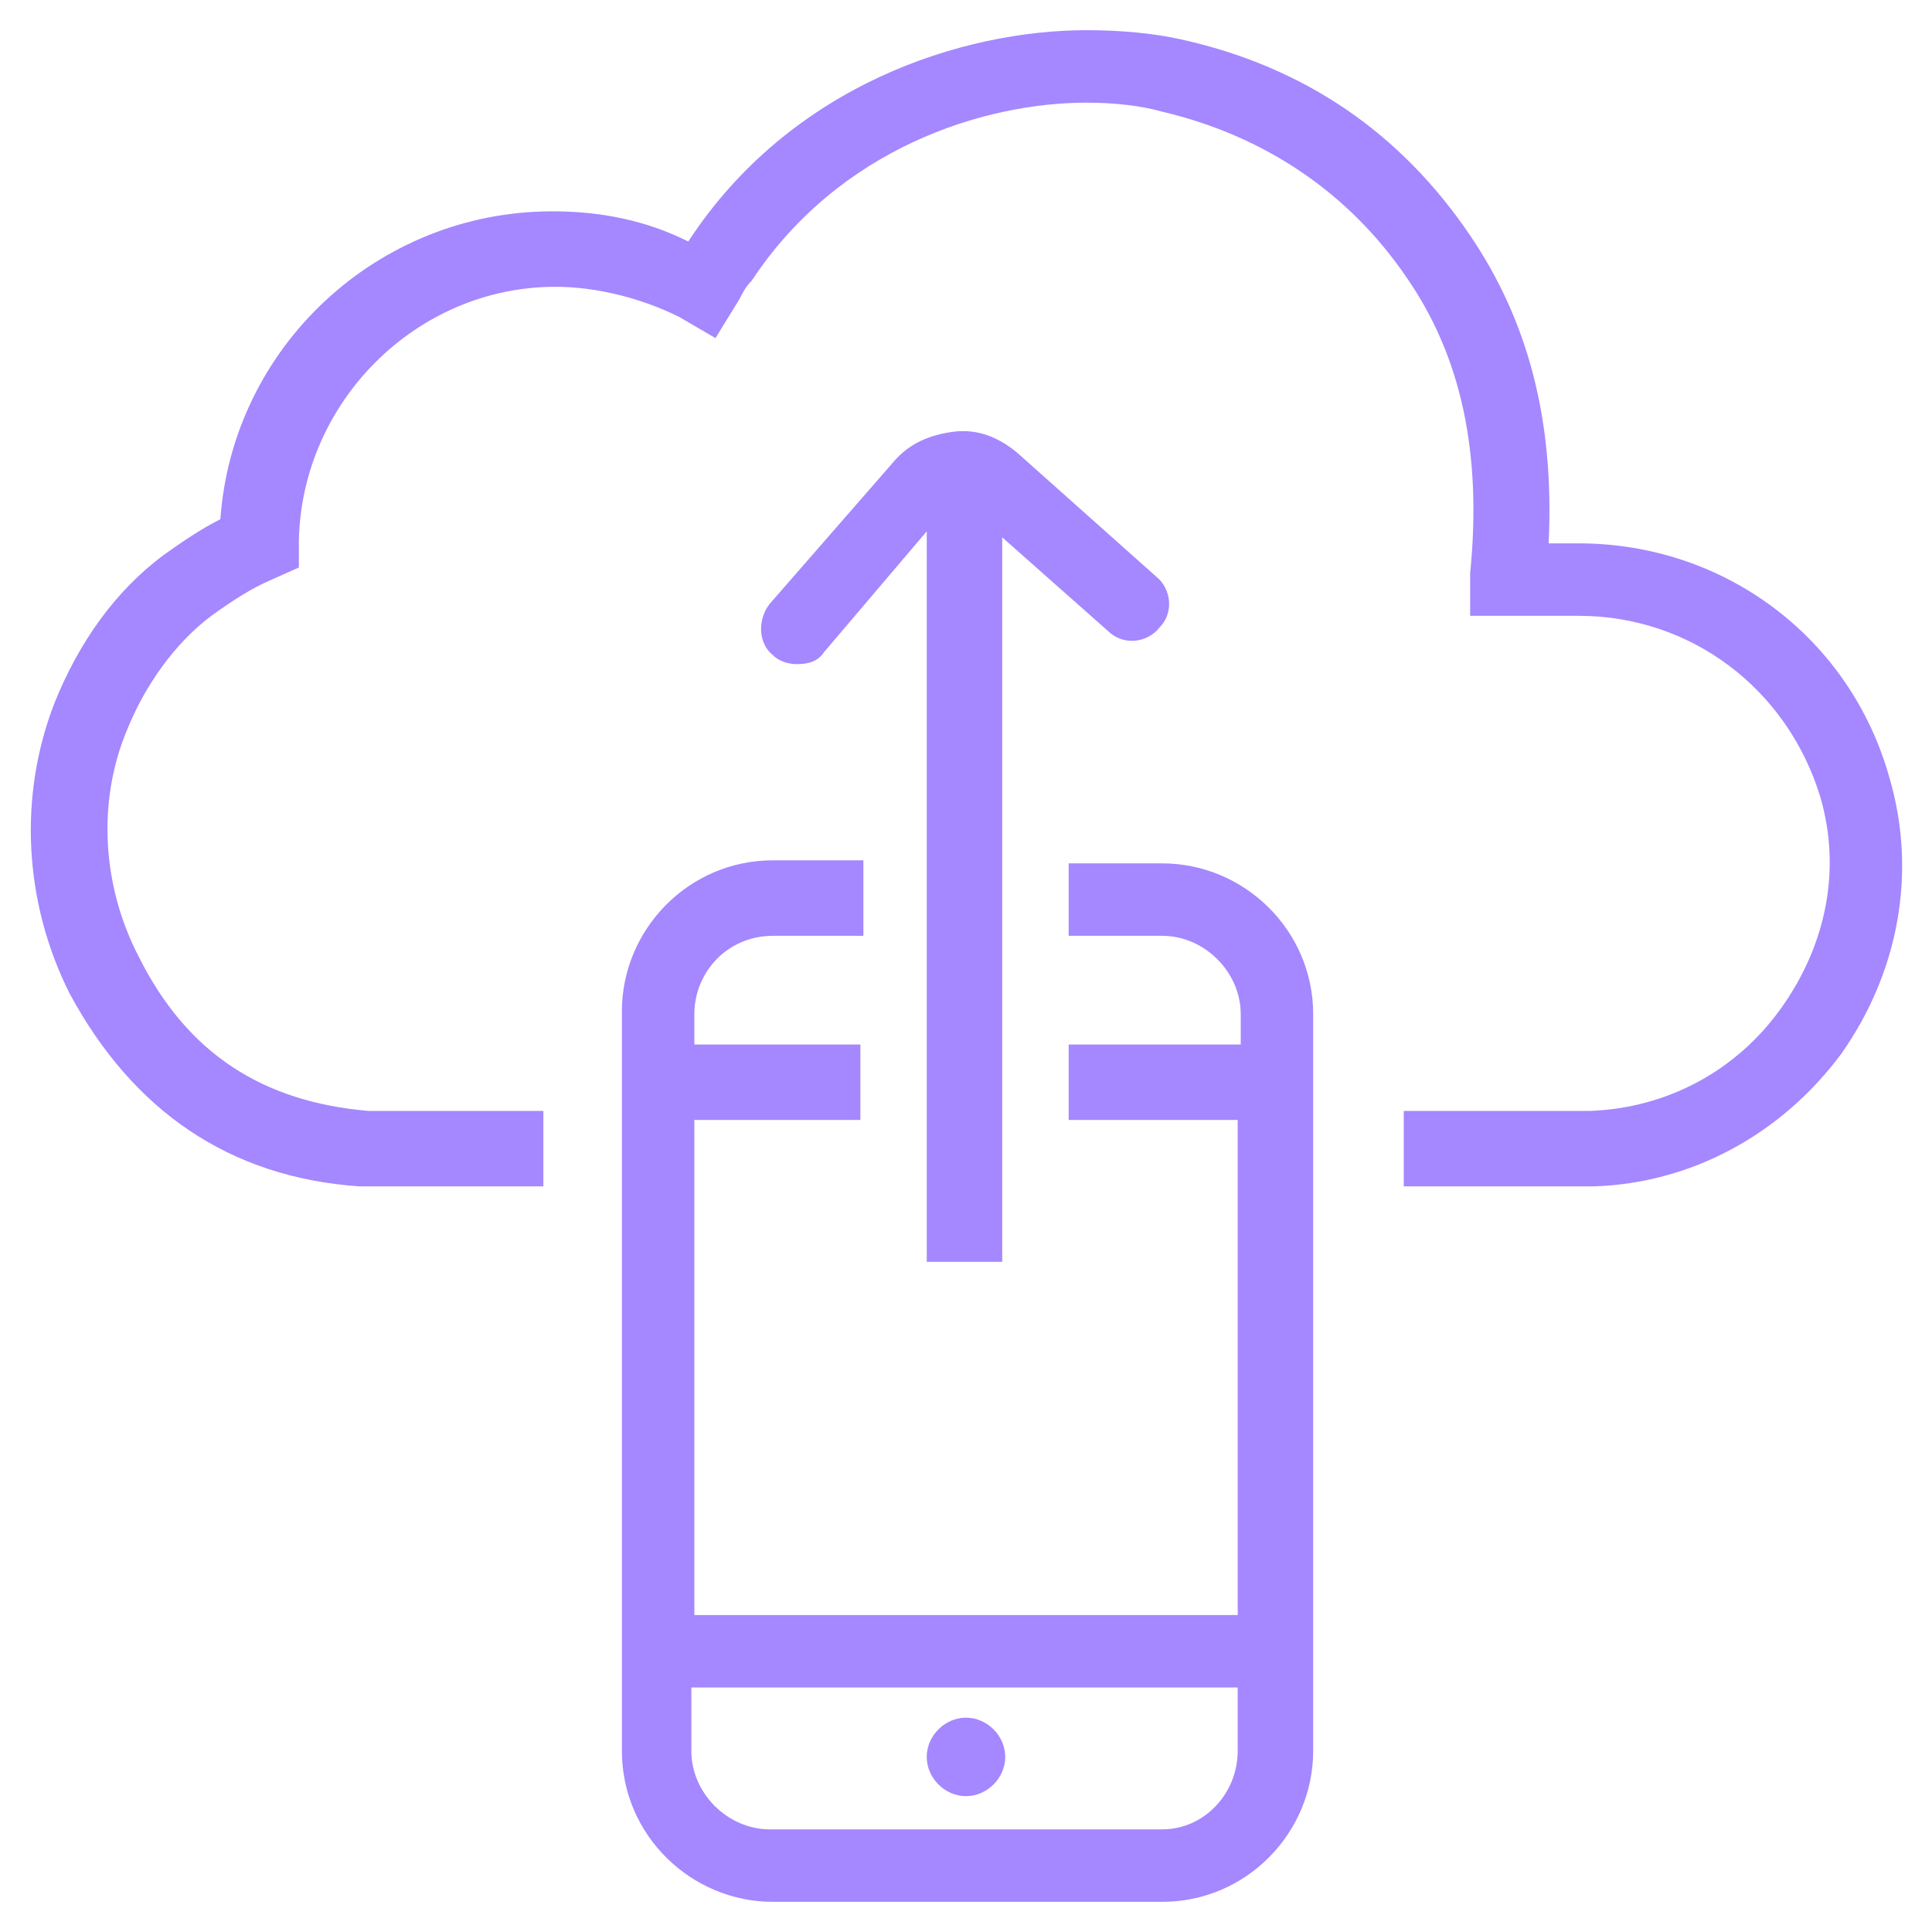
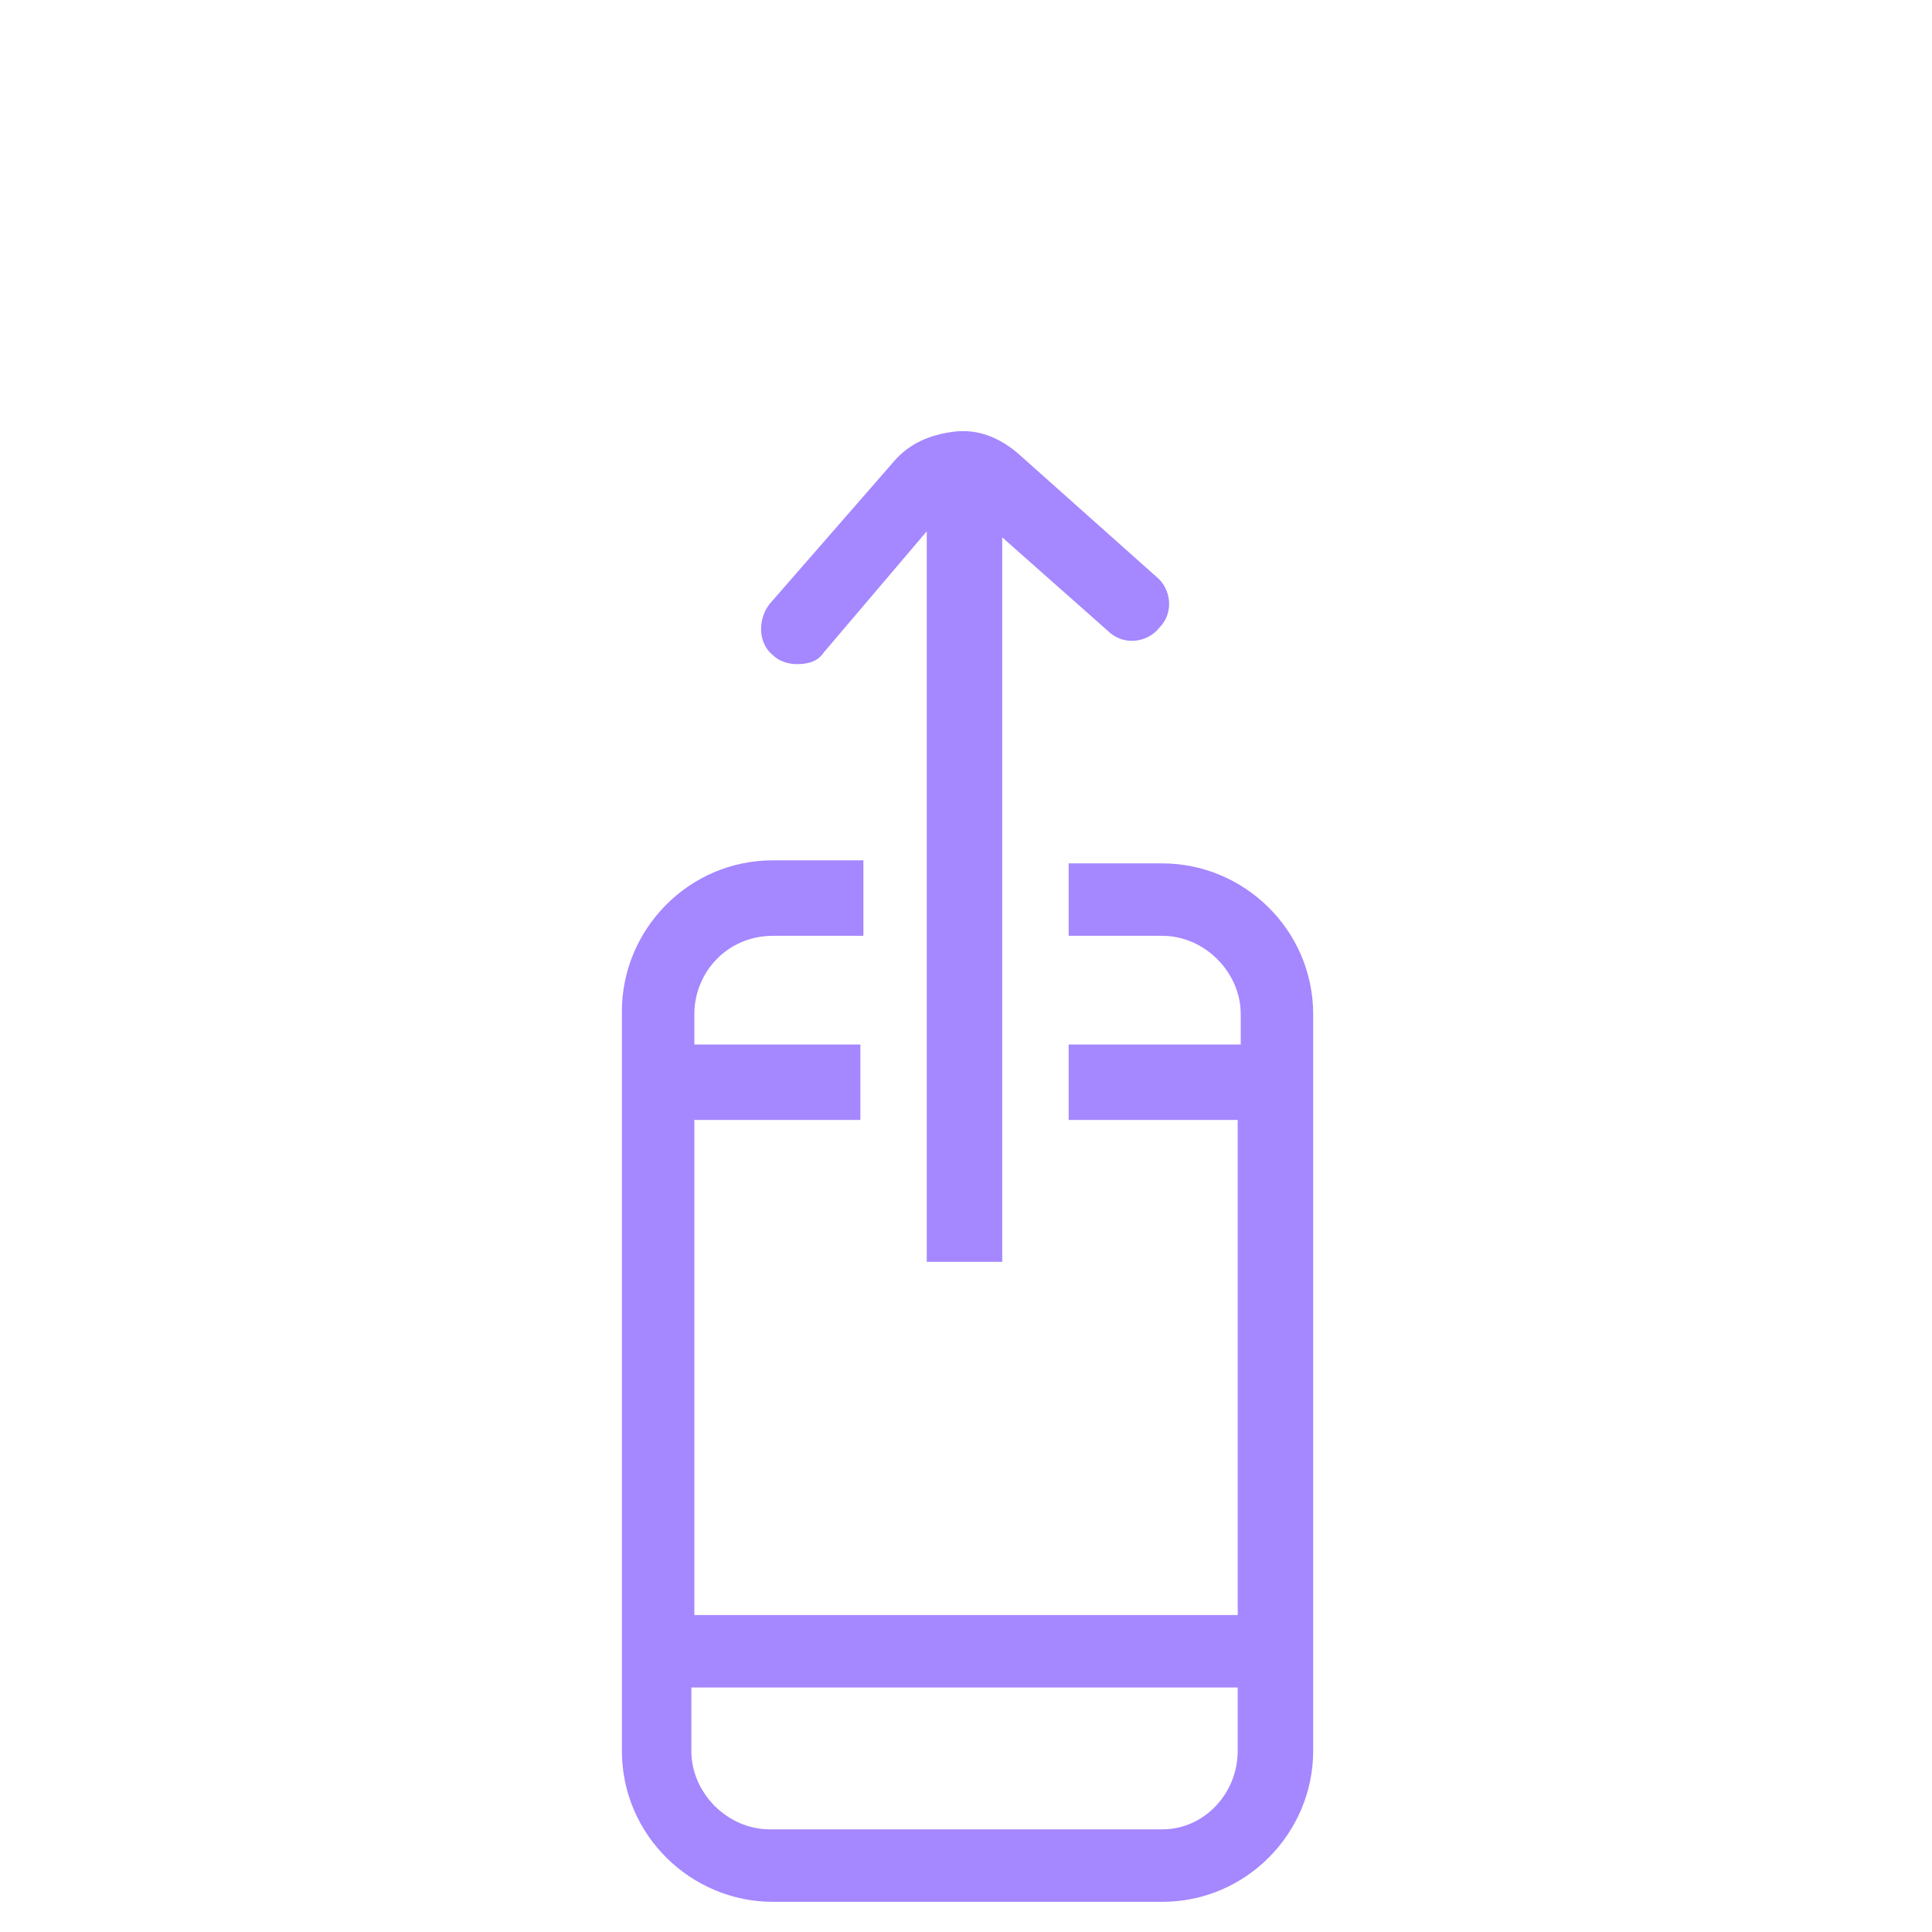
<svg xmlns="http://www.w3.org/2000/svg" width="84" height="84" viewBox="0 0 84 84" fill="none">
-   <path d="M82.163 33.862C80.457 27.694 74.944 23.625 68.644 23.625H67.332C67.594 18.244 66.413 13.912 63.919 10.238C60.9 5.775 56.7 2.888 51.319 1.706C50.138 1.444 48.694 1.312 47.25 1.312C41.869 1.312 34.388 3.675 29.925 10.5C28.088 9.581 26.119 9.188 24.019 9.188C16.407 9.188 10.107 15.094 9.582 22.575C8.794 22.969 8.007 23.494 7.088 24.15C4.988 25.725 3.413 27.956 2.363 30.581C0.788 34.65 1.05 39.244 3.019 43.181C5.775 48.3 9.975 51.188 15.619 51.581H23.363H23.625V48.3H23.494C16.932 48.3 16.144 48.3 16.013 48.3C11.419 47.906 8.138 45.806 6.038 41.606C4.463 38.587 4.2 34.913 5.513 31.762C6.3 29.794 7.613 27.956 9.188 26.775C10.107 26.119 10.894 25.594 11.813 25.2L12.994 24.675V23.494C13.125 17.456 18.113 12.469 24.15 12.469C25.988 12.469 27.957 12.994 29.532 13.781L31.107 14.7L32.157 12.994C32.288 12.731 32.419 12.469 32.682 12.206C36.488 6.431 42.788 4.463 47.25 4.463C48.432 4.463 49.613 4.594 50.532 4.856C54.994 5.906 58.669 8.4 61.163 12.075C63.525 15.488 64.444 19.688 63.919 24.938V26.775H68.644C73.5 26.775 77.7 29.925 79.144 34.65C80.063 37.8 79.407 41.081 77.438 43.837C75.469 46.594 72.45 48.169 69.169 48.3C68.644 48.3 67.988 48.3 67.2 48.3H61.032V51.581H67.2H69.3C73.5 51.45 77.438 49.35 80.063 45.806C82.557 42.263 83.344 37.931 82.163 33.862Z" fill="#A587FF" />
-   <path d="M41.999 74.681C41.081 74.681 40.293 75.469 40.293 76.387C40.293 77.306 41.081 78.094 41.999 78.094C42.918 78.094 43.706 77.306 43.706 76.387C43.706 75.469 42.918 74.681 41.999 74.681Z" fill="#A587FF" />
  <path d="M50.533 37.538H46.464V40.688H50.533C52.37 40.688 53.945 42.263 53.945 44.1V45.413H46.464V48.694H53.814V70.219H30.189V48.694H37.408V45.413H30.189V44.1C30.189 42.263 31.633 40.688 33.602 40.688H37.539V37.406H33.602C29.927 37.406 27.039 40.425 27.039 43.969V76.125C27.039 79.8 30.058 82.688 33.602 82.688H50.533C54.208 82.688 57.095 79.669 57.095 76.125V44.1C57.095 40.425 54.077 37.538 50.533 37.538ZM50.533 79.537H33.47C31.633 79.537 30.058 77.963 30.058 76.125V73.369H53.814V76.125C53.814 77.963 52.37 79.537 50.533 79.537Z" fill="#A587FF" />
  <path d="M43.575 54.994V23.363L48.169 27.431C48.825 28.087 49.875 27.956 50.4 27.3C51.056 26.644 50.925 25.594 50.269 25.069L44.231 19.688C43.444 19.031 42.525 18.638 41.475 18.769C40.425 18.9 39.506 19.294 38.85 20.081L33.469 26.25C32.944 26.906 32.944 27.956 33.6 28.481C33.862 28.744 34.256 28.875 34.65 28.875C35.175 28.875 35.569 28.744 35.831 28.35L40.294 23.1V54.862H43.575V54.994Z" fill="#A587FF" />
</svg>